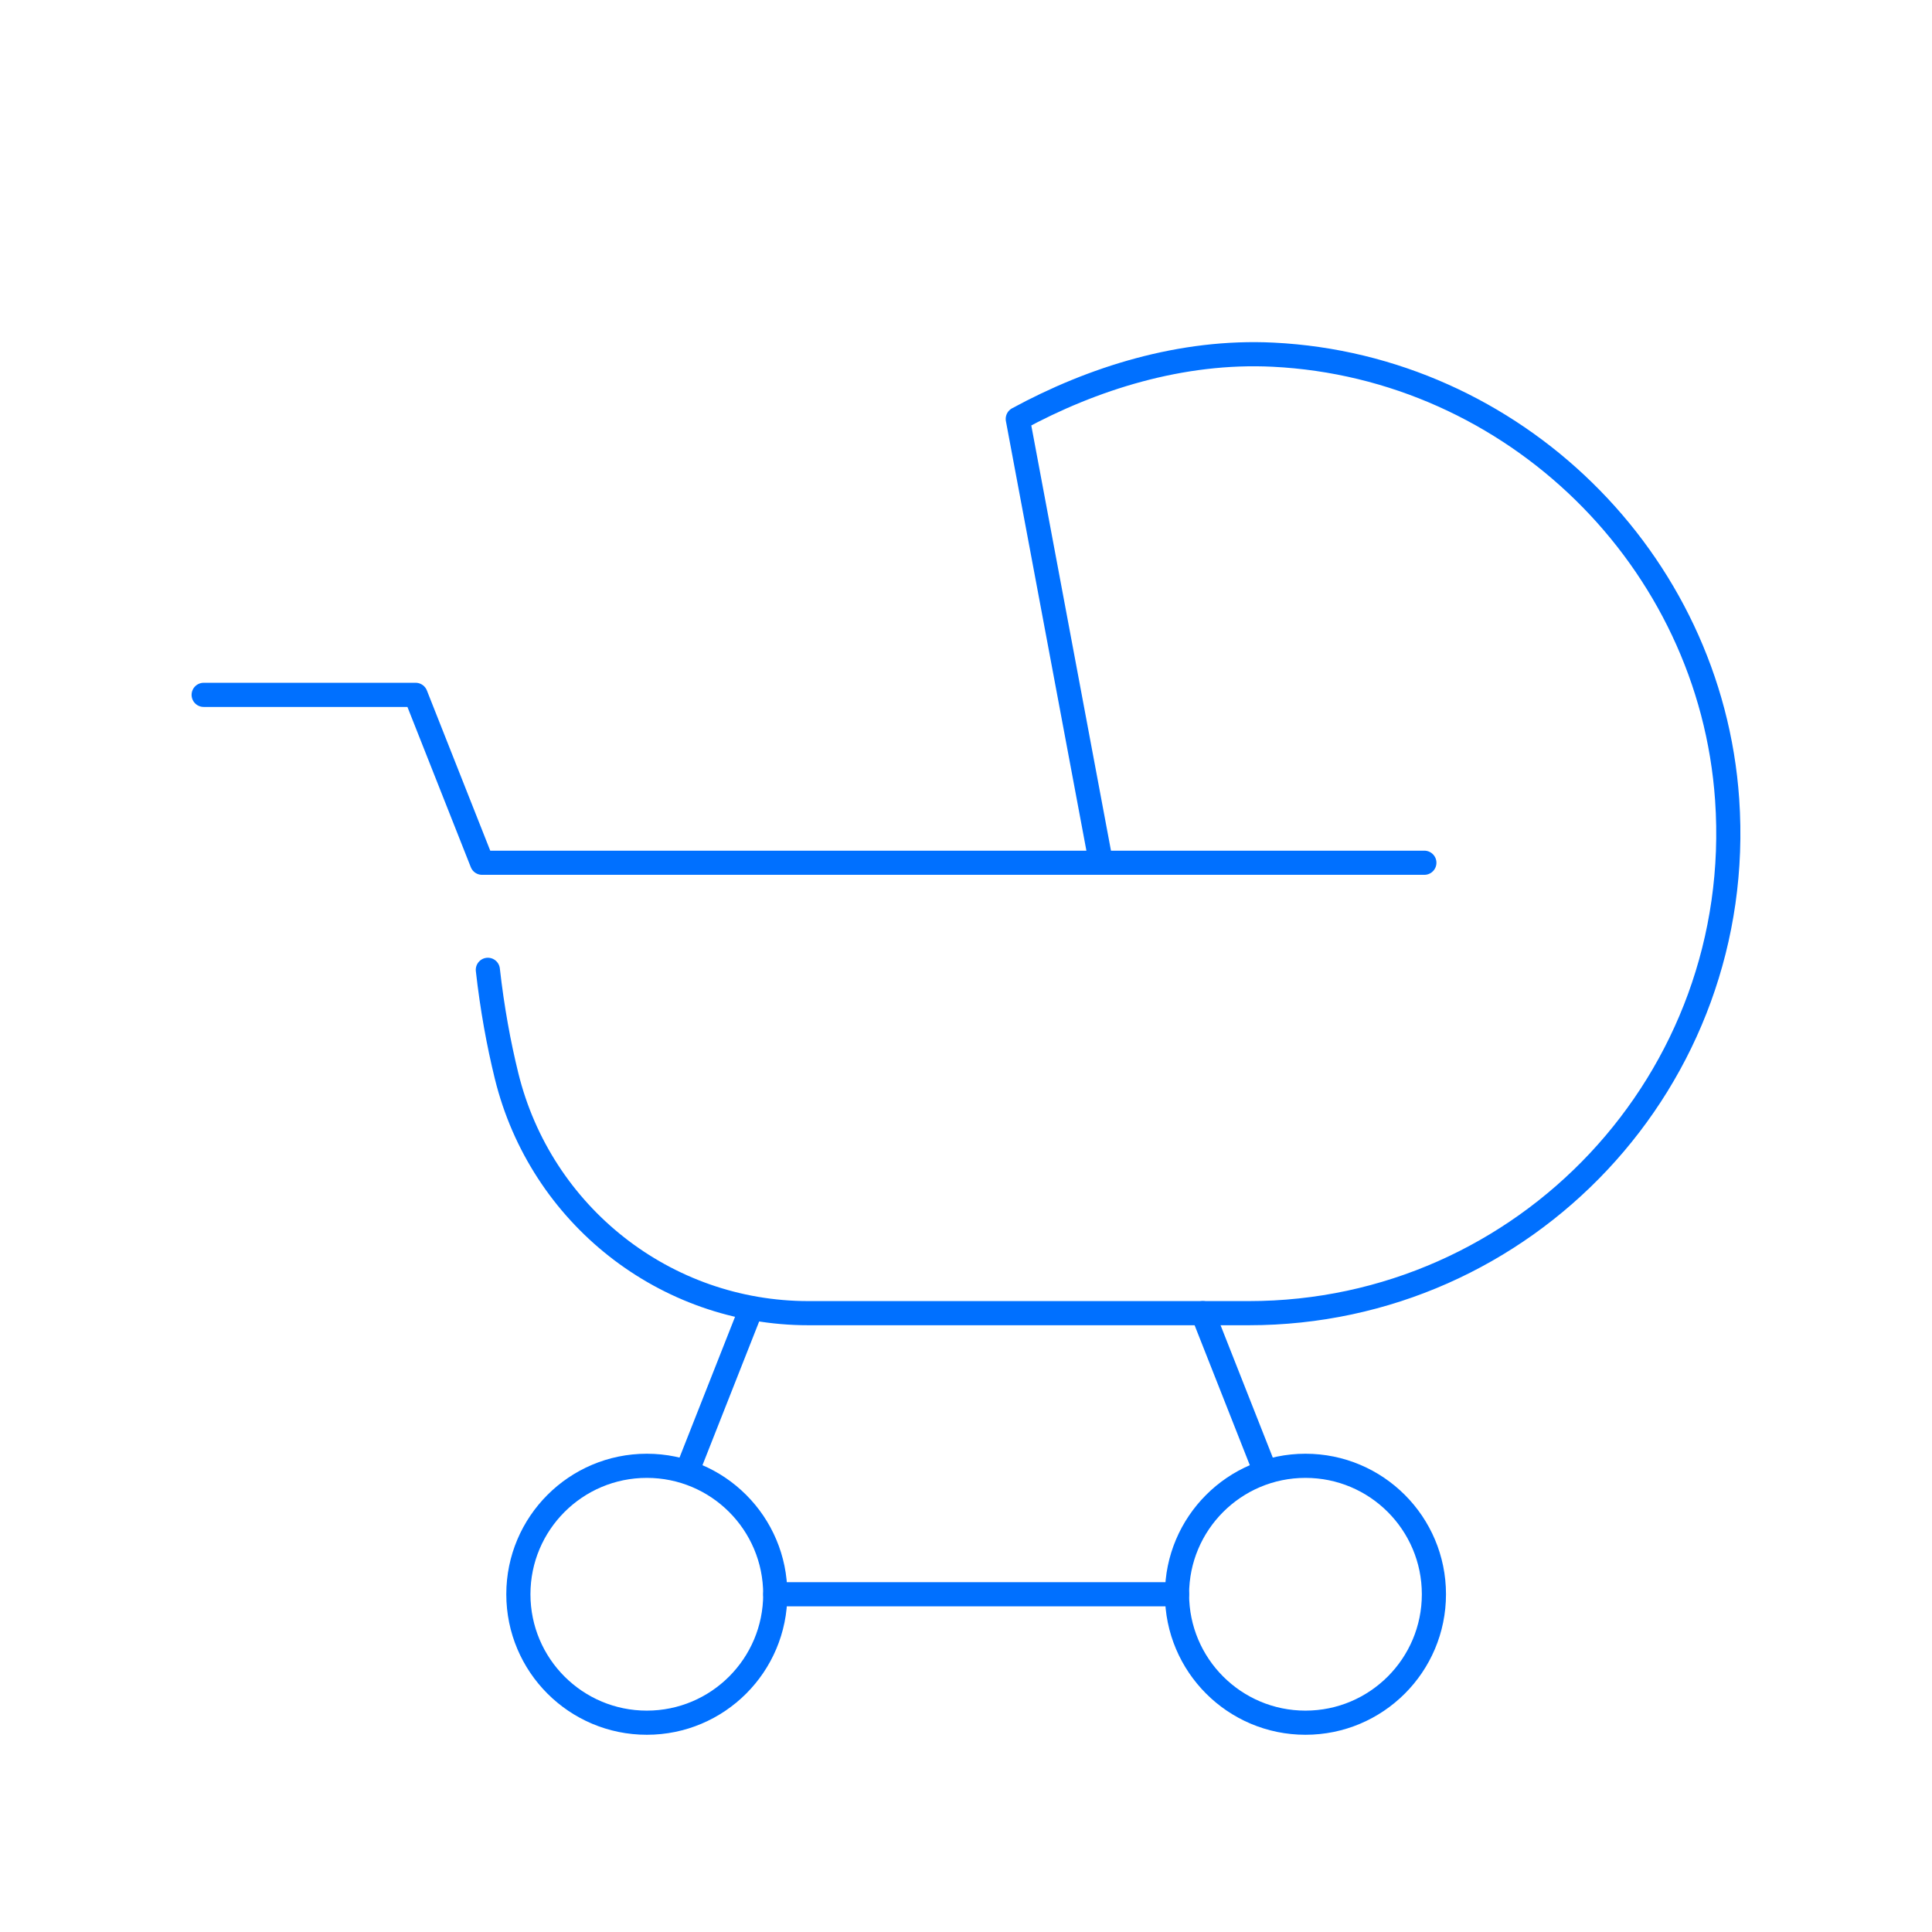
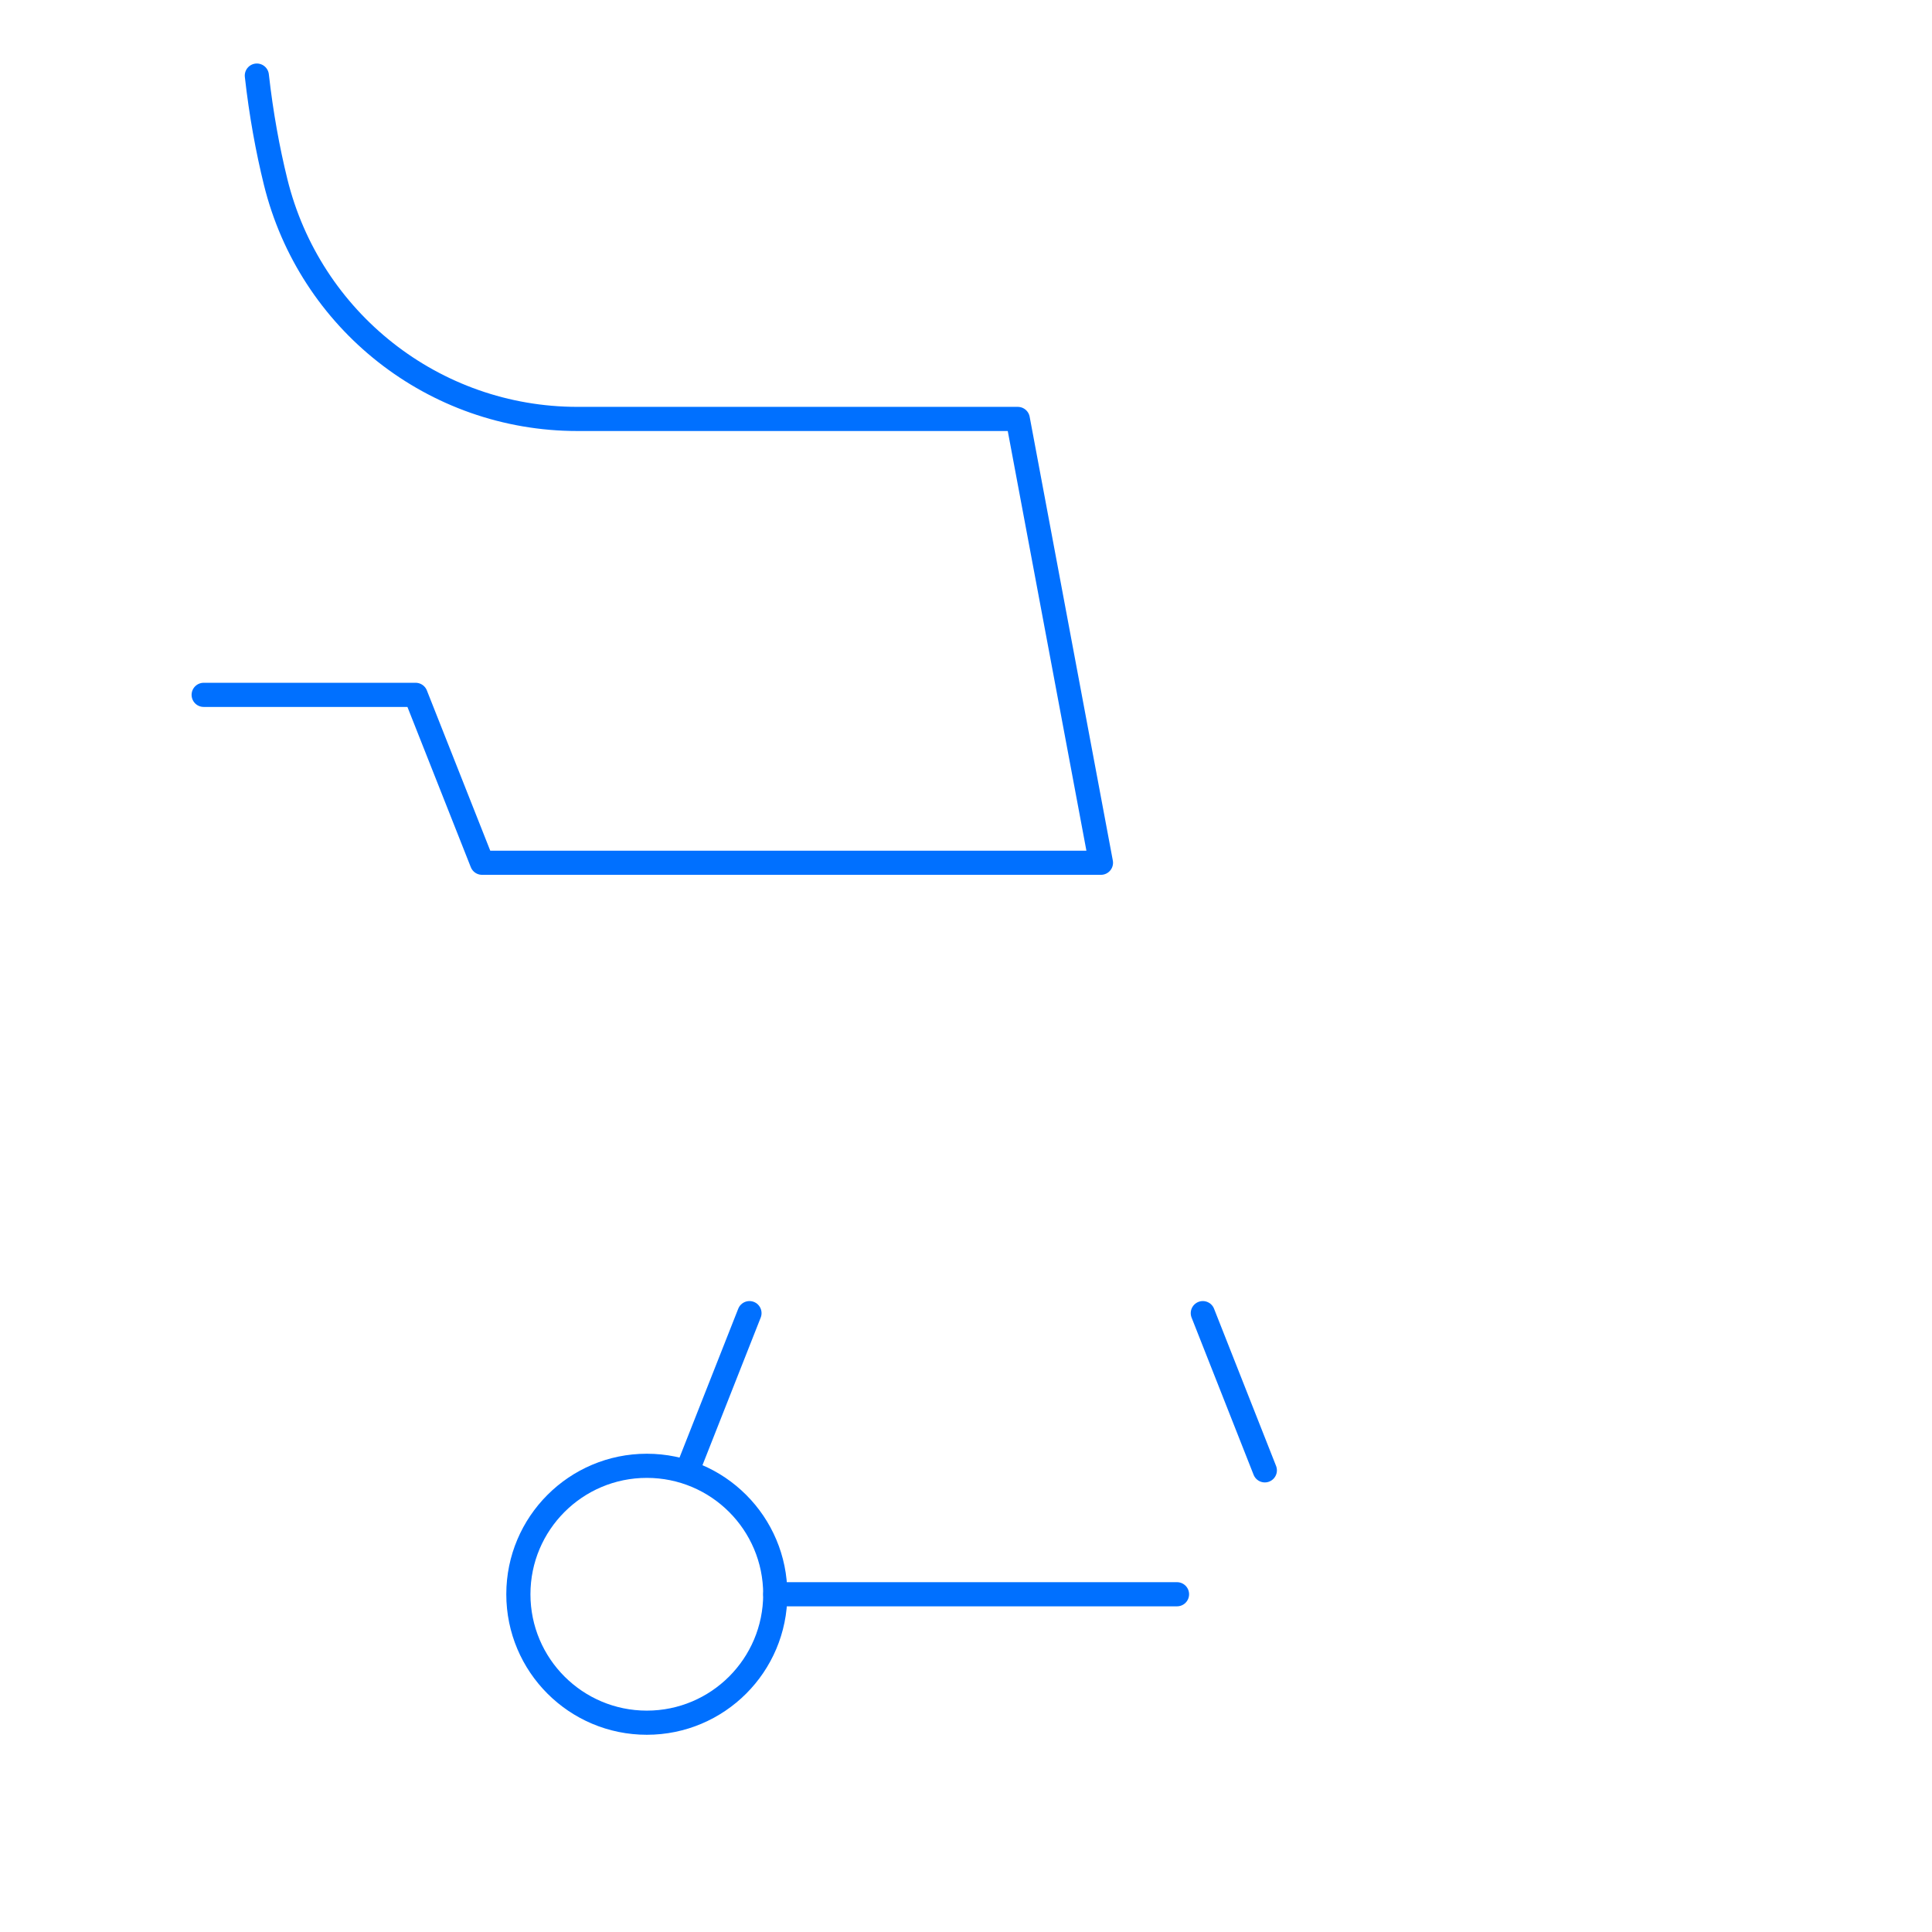
<svg xmlns="http://www.w3.org/2000/svg" id="b" data-name="Design" viewBox="0 0 120 120">
-   <path d="m12.65,43.159h13.166l4.124,10.428h38.442l-5.166-27.566c4.63-2.515,10.153-4.272,15.854-3.991,14.932.735,27.178,12.721,28.206,27.635,1.2,17.405-12.563,31.898-29.712,31.898h-27.354c-8.901,0-16.622-6.091-18.746-14.735-.488-1.987-.893-4.182-1.163-6.591" style="fill: none; stroke: #0070ff; stroke-linecap: round; stroke-linejoin: round; stroke-width: 1.5px;" />
-   <circle cx="81.085" cy="99.022" r="7.978" style="fill: none; stroke: #0070ff; stroke-linecap: round; stroke-linejoin: round; stroke-width: 1.5px;" />
+   <path d="m12.65,43.159h13.166l4.124,10.428h38.442l-5.166-27.566h-27.354c-8.901,0-16.622-6.091-18.746-14.735-.488-1.987-.893-4.182-1.163-6.591" style="fill: none; stroke: #0070ff; stroke-linecap: round; stroke-linejoin: round; stroke-width: 1.5px;" />
  <line x1="74.709" y1="81.562" x2="78.561" y2="91.326" style="fill: none; stroke: #0070ff; stroke-linecap: round; stroke-linejoin: round; stroke-width: 1.5px;" />
  <circle cx="40.175" cy="99.022" r="7.978" style="fill: none; stroke: #0070ff; stroke-linecap: round; stroke-linejoin: round; stroke-width: 1.5px;" />
  <line x1="46.551" y1="81.562" x2="42.699" y2="91.326" style="fill: none; stroke: #0070ff; stroke-linecap: round; stroke-linejoin: round; stroke-width: 1.5px;" />
  <line x1="48.154" y1="99.022" x2="73.106" y2="99.022" style="fill: none; stroke: #0070ff; stroke-linecap: round; stroke-linejoin: round; stroke-width: 1.5px;" />
-   <line x1="88.469" y1="53.587" x2="68.383" y2="53.587" style="fill: none; stroke: #0070ff; stroke-linecap: round; stroke-linejoin: round; stroke-width: 1.5px;" />
</svg>